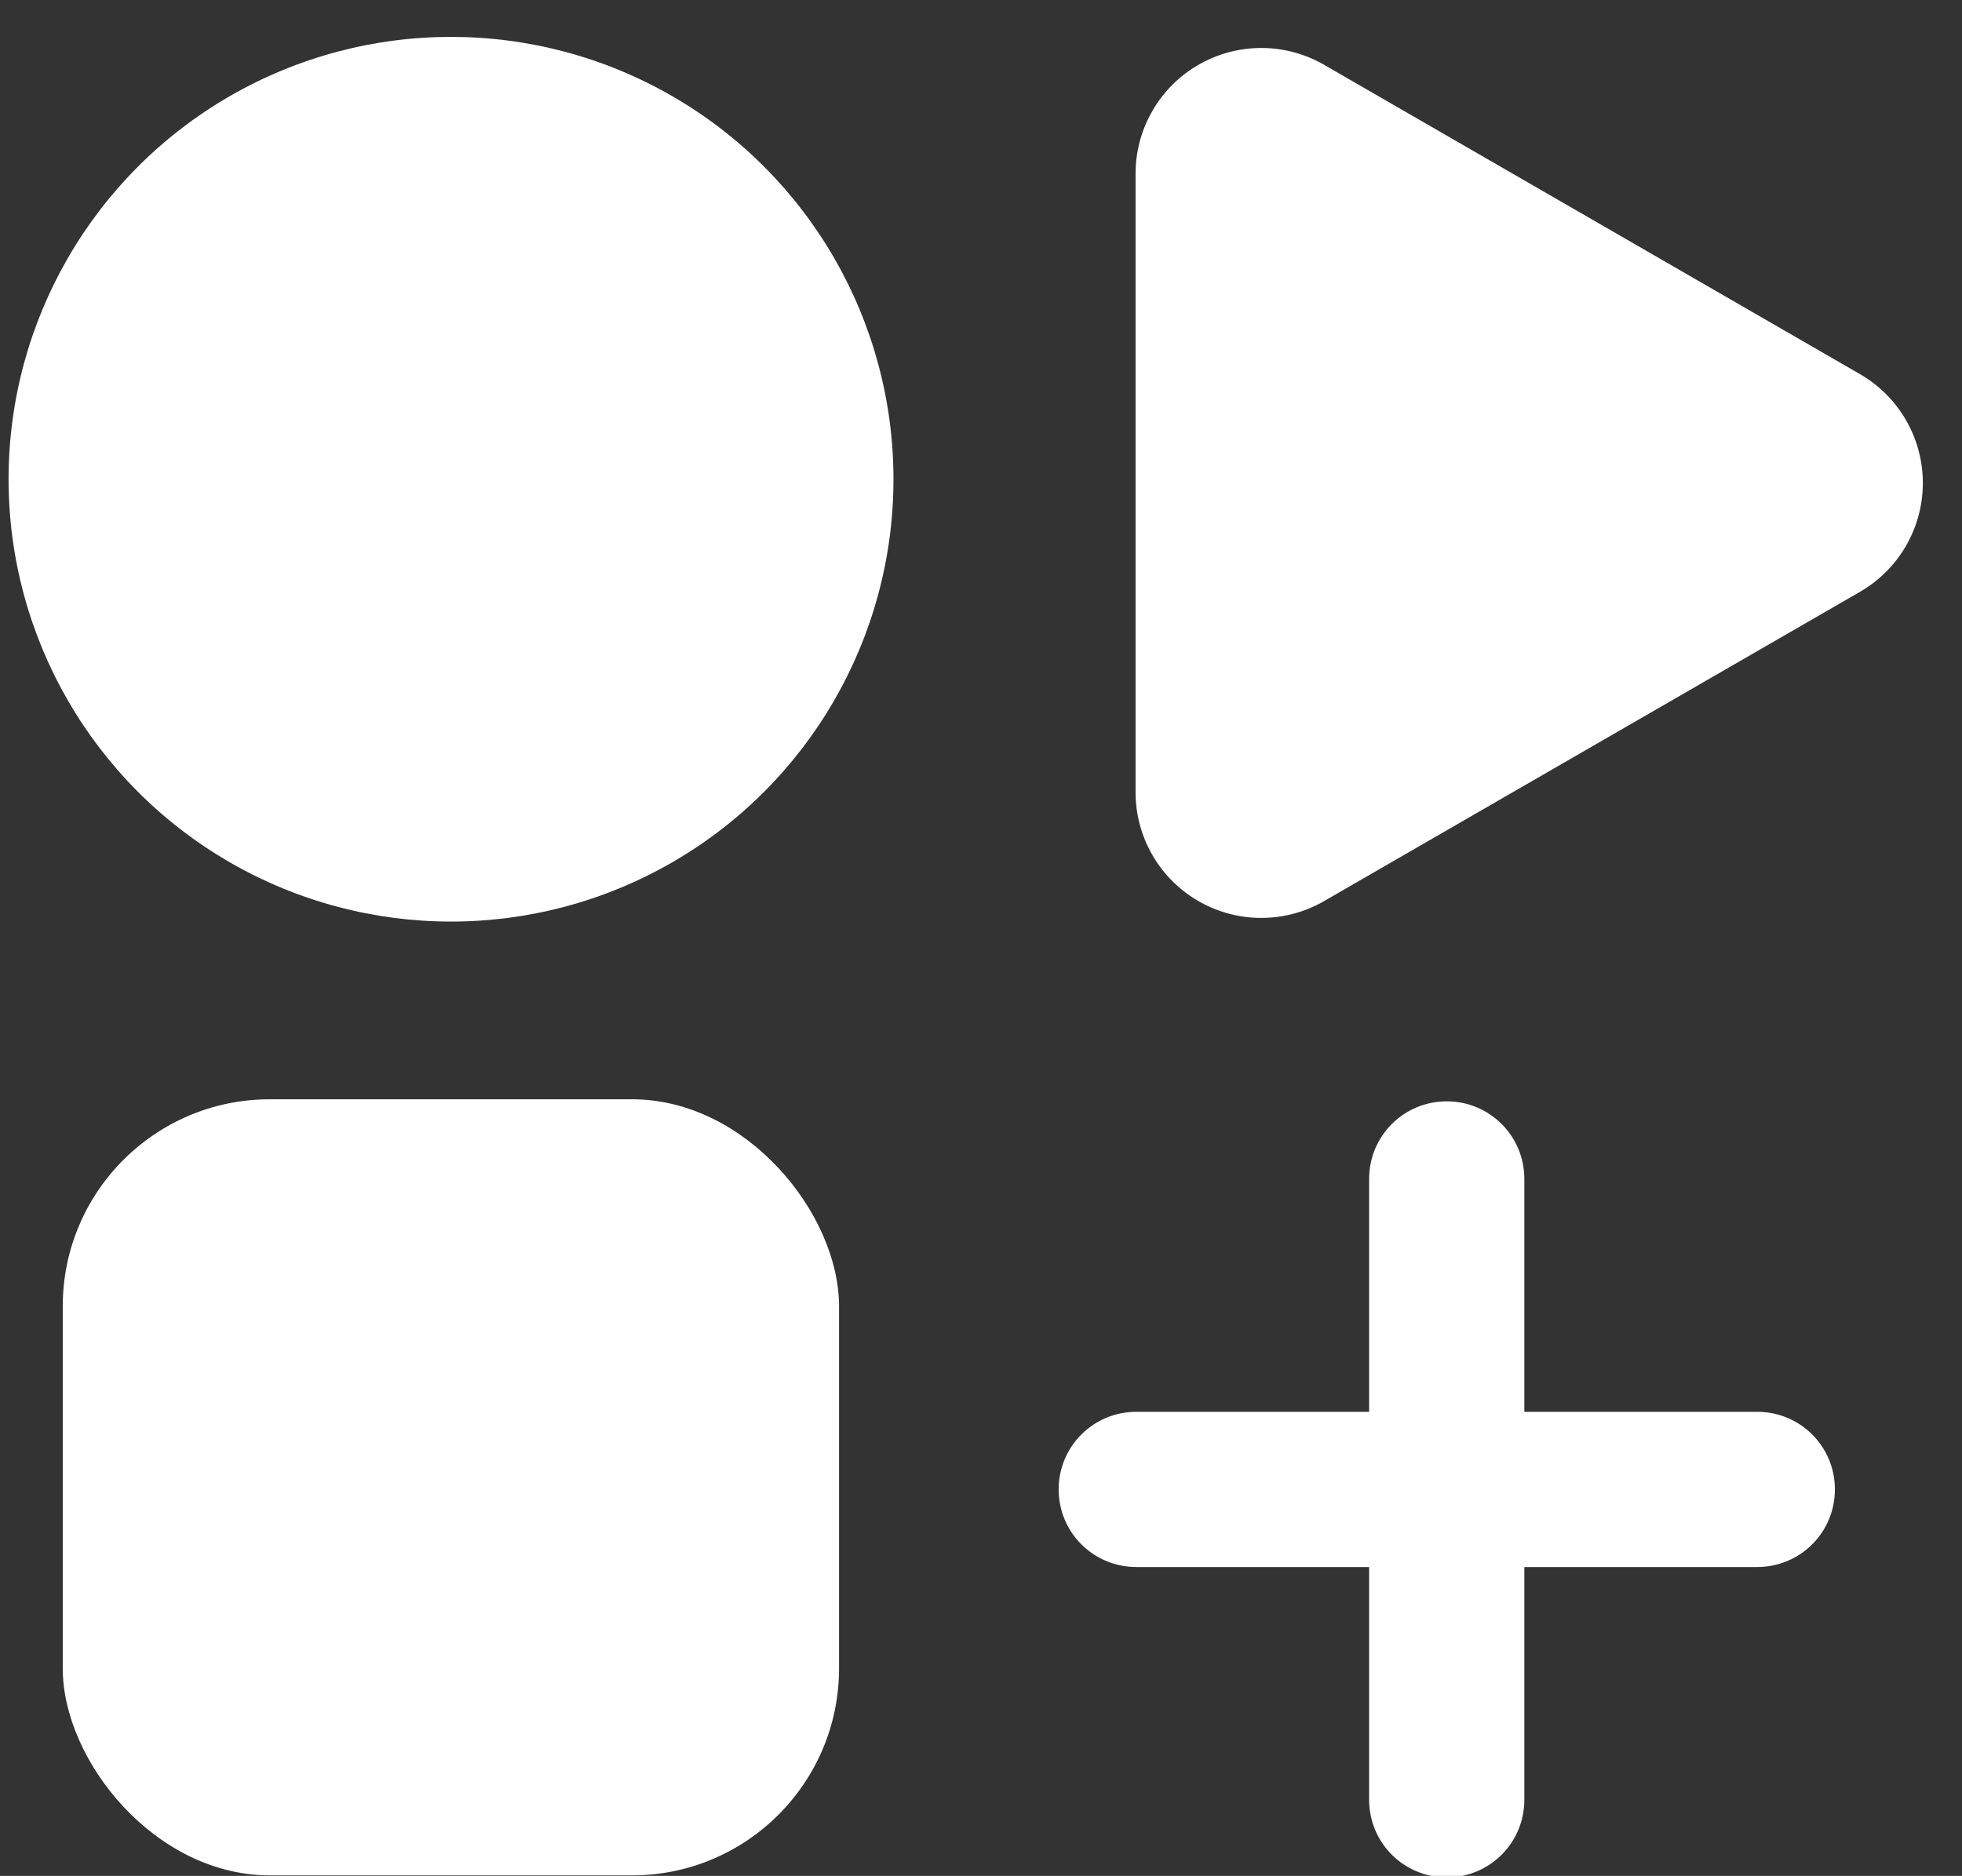
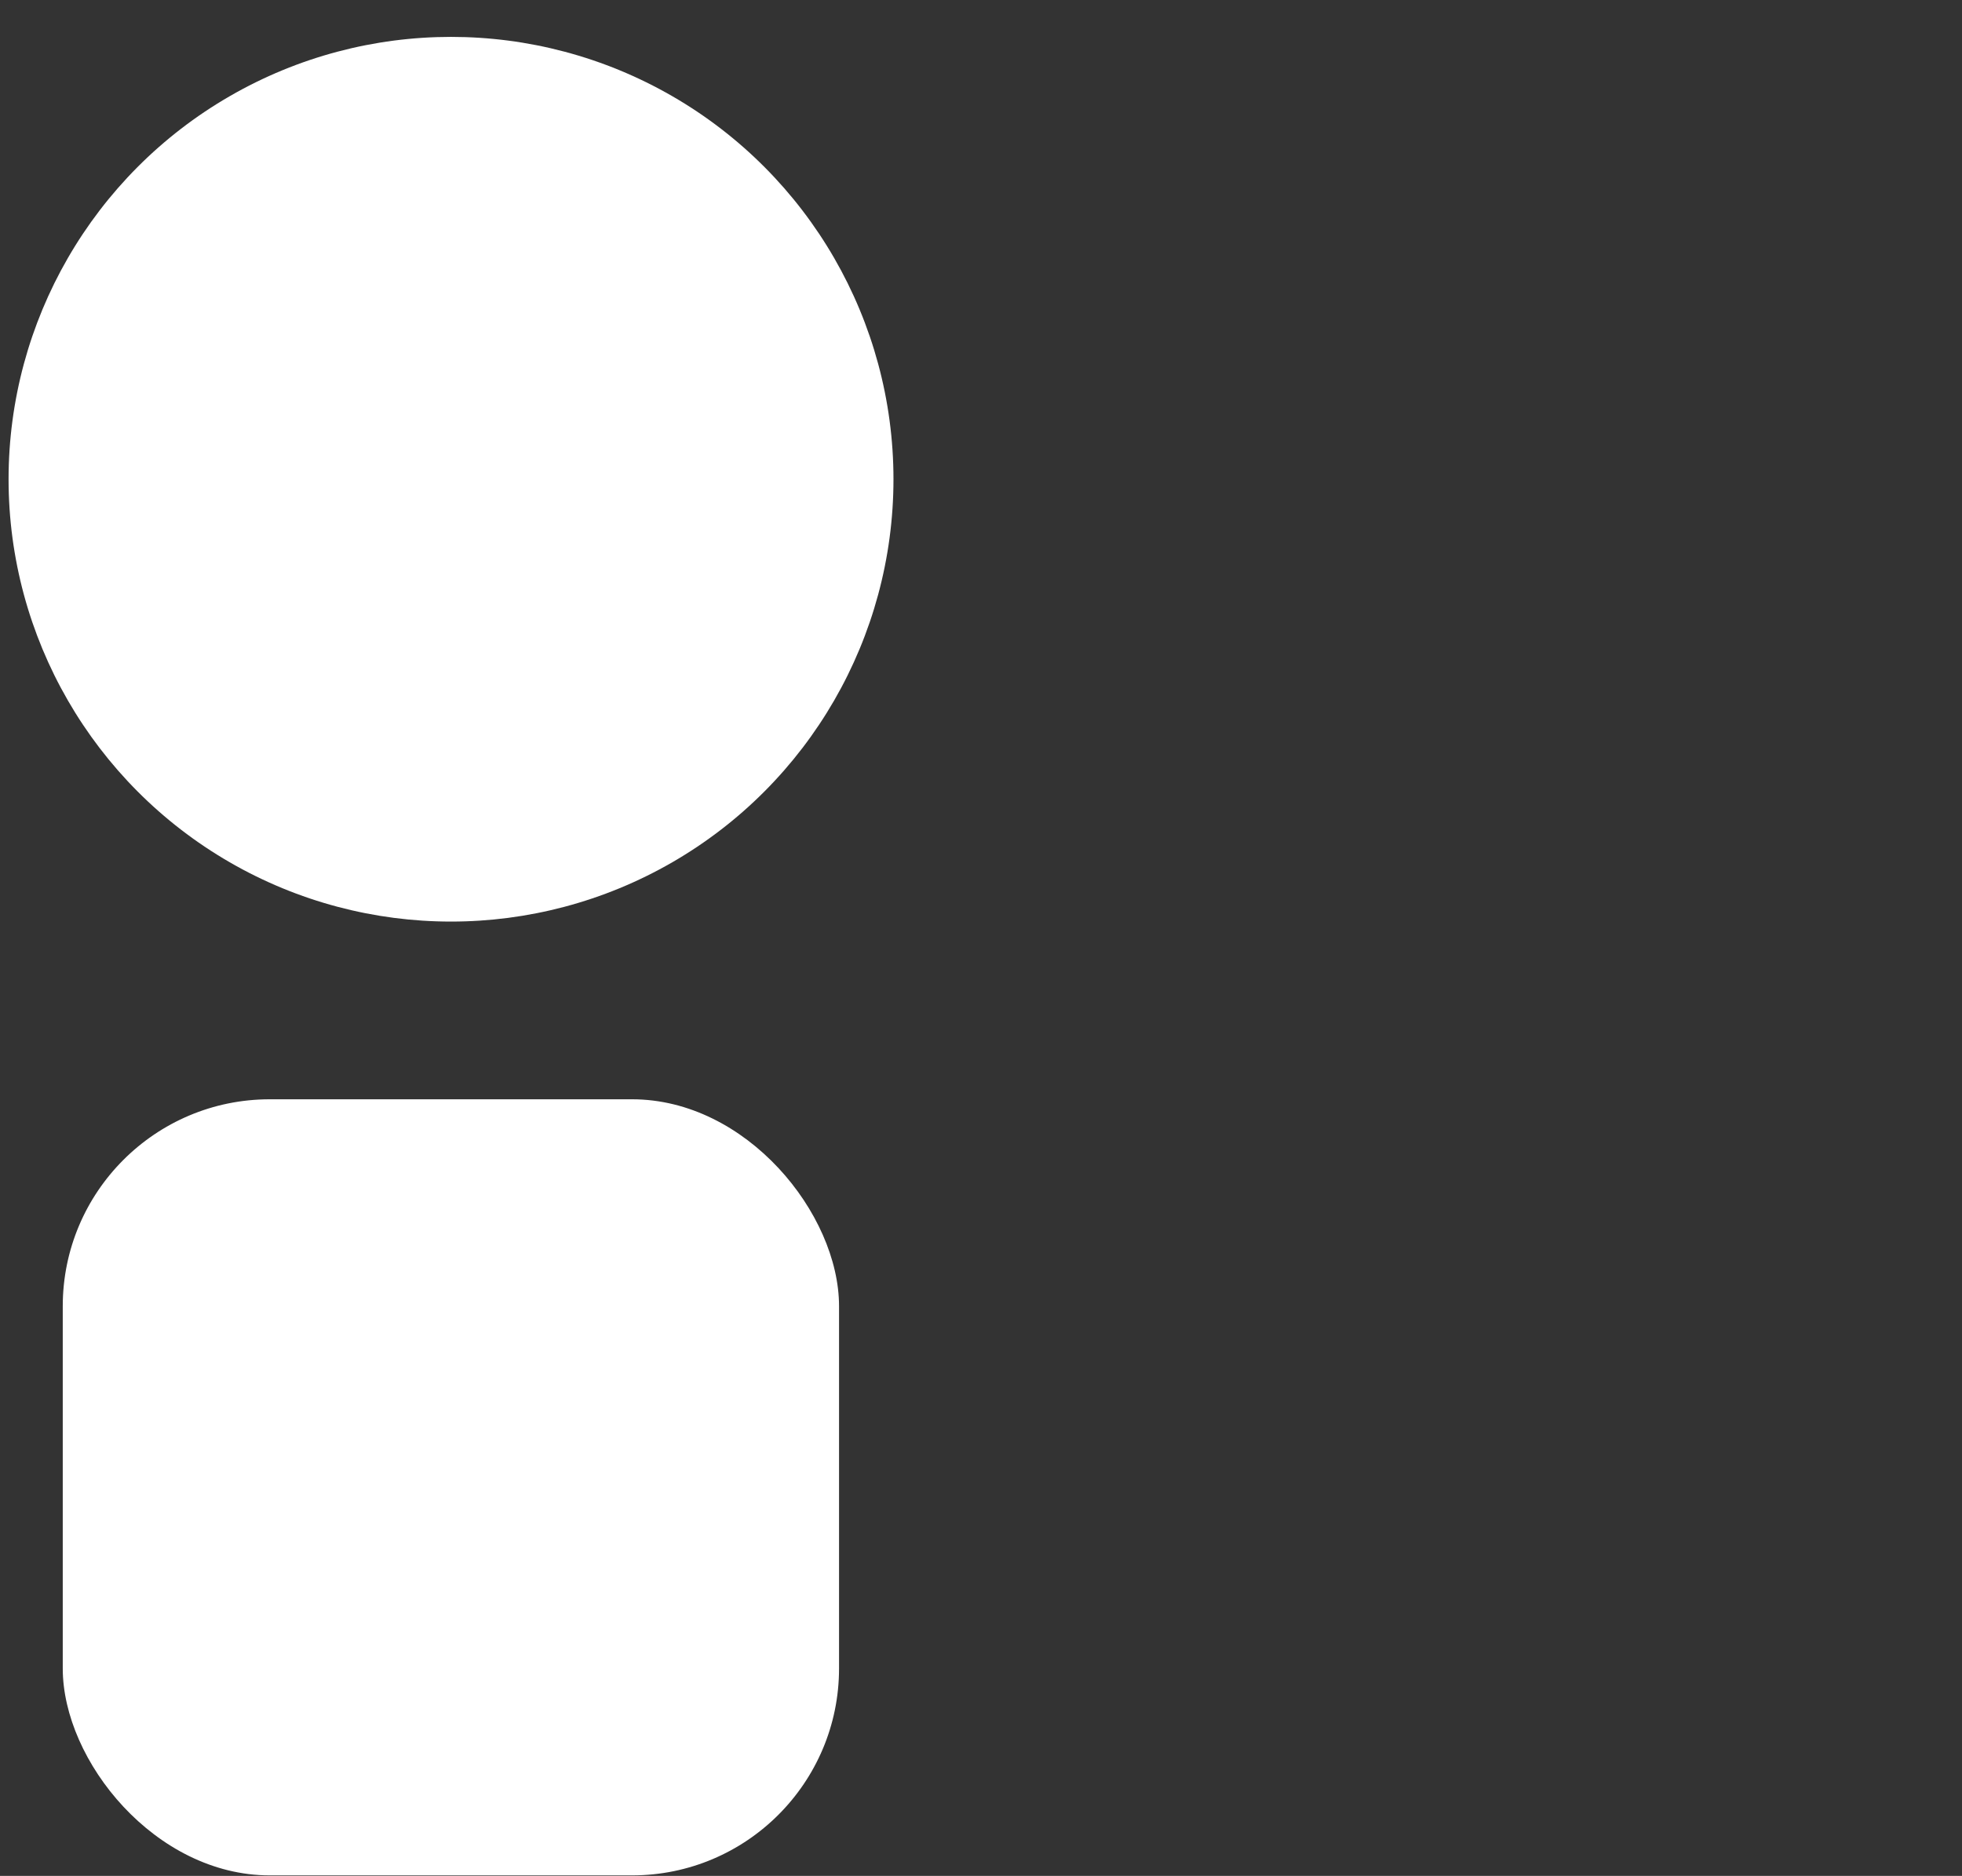
<svg xmlns="http://www.w3.org/2000/svg" xmlns:ns1="http://sodipodi.sourceforge.net/DTD/sodipodi-0.dtd" xmlns:ns2="http://www.inkscape.org/namespaces/inkscape" version="1.1" id="svg10" ns1:docname="flathub-logomark.svg" ns2:version="1.4.2 (ebf0e940d0, 2025-05-08)" ns2:export-filename="flathub-logo.png" ns2:export-xdpi="929.03229" ns2:export-ydpi="929.03229" viewBox="0.04 -1.13 62.99 60.24">
  <rect x="0.04" y="-1.13" width="62.99" height="60.24" fill="#333333" stroke="none" />
  <defs id="defs10" />
  <ns1:namedview id="namedview10" pagecolor="#ffffff" bordercolor="#000000" borderopacity="0.25" ns2:showpageshadow="2" ns2:pageopacity="0.0" ns2:pagecheckerboard="0" ns2:deskcolor="#d1d1d1" ns2:zoom="2.8704015" ns2:cx="42.851148" ns2:cy="7.141858" ns2:window-width="990" ns2:window-height="1030" ns2:window-x="0" ns2:window-y="0" ns2:window-maximized="1" ns2:current-layer="g10" />
  <g transform="matrix(0.891,0,0,0.891,-2448.3,-532.77)" stroke-width="1.123" id="g10">
    <g transform="matrix(1.762,0,0,1.762,2470.4,445.42)" id="g9" style="fill:#ffffff">
      <circle cx="166.69" cy="95.647" r="9.048" stroke-width="0.637" id="circle8" style="fill:#ffffff" />
      <rect x="158.75" y="108.33" width="15.875" height="15.875" rx="4.233" ry="4.233" stroke-width="0.637" id="rect8" style="fill:#ffffff" />
-       <path transform="matrix(0.911,0.526,0.526,-0.911,101.23,110.53)" d="m 69.514,58.833 h -1.781 -10.247 a 2.444,2.444 60 0 1 -2.117,-3.666 l 6.014,-10.416 a 2.444,2.444 2.522e-7 0 1 4.233,0 l 6.014,10.416 a 2.444,2.444 120 0 1 -2.117,3.666 z" stroke-width="0.61" id="path8" style="fill:#ffffff" />
-       <path transform="rotate(90)" d="m 116.31,-194.99 c 0.879,0 1.587,0.708 1.587,1.587 v 12.7 c 0,0.879 -0.708,1.587 -1.587,1.587 -0.879,0 -1.587,-0.708 -1.587,-1.587 v -12.7 c 0,-0.879 0.708,-1.587 1.587,-1.587 z m -7.938,7.938 c 0,-0.879 0.708,-1.587 1.587,-1.587 h 12.7 c 0.879,0 1.587,0.708 1.587,1.587 0,0.879 -0.708,1.587 -1.587,1.587 h -12.7 c -0.879,0 -1.587,-0.708 -1.587,-1.587 z" stroke-width="6.37" id="path9" style="fill:#ffffff" />
    </g>
  </g>
</svg>